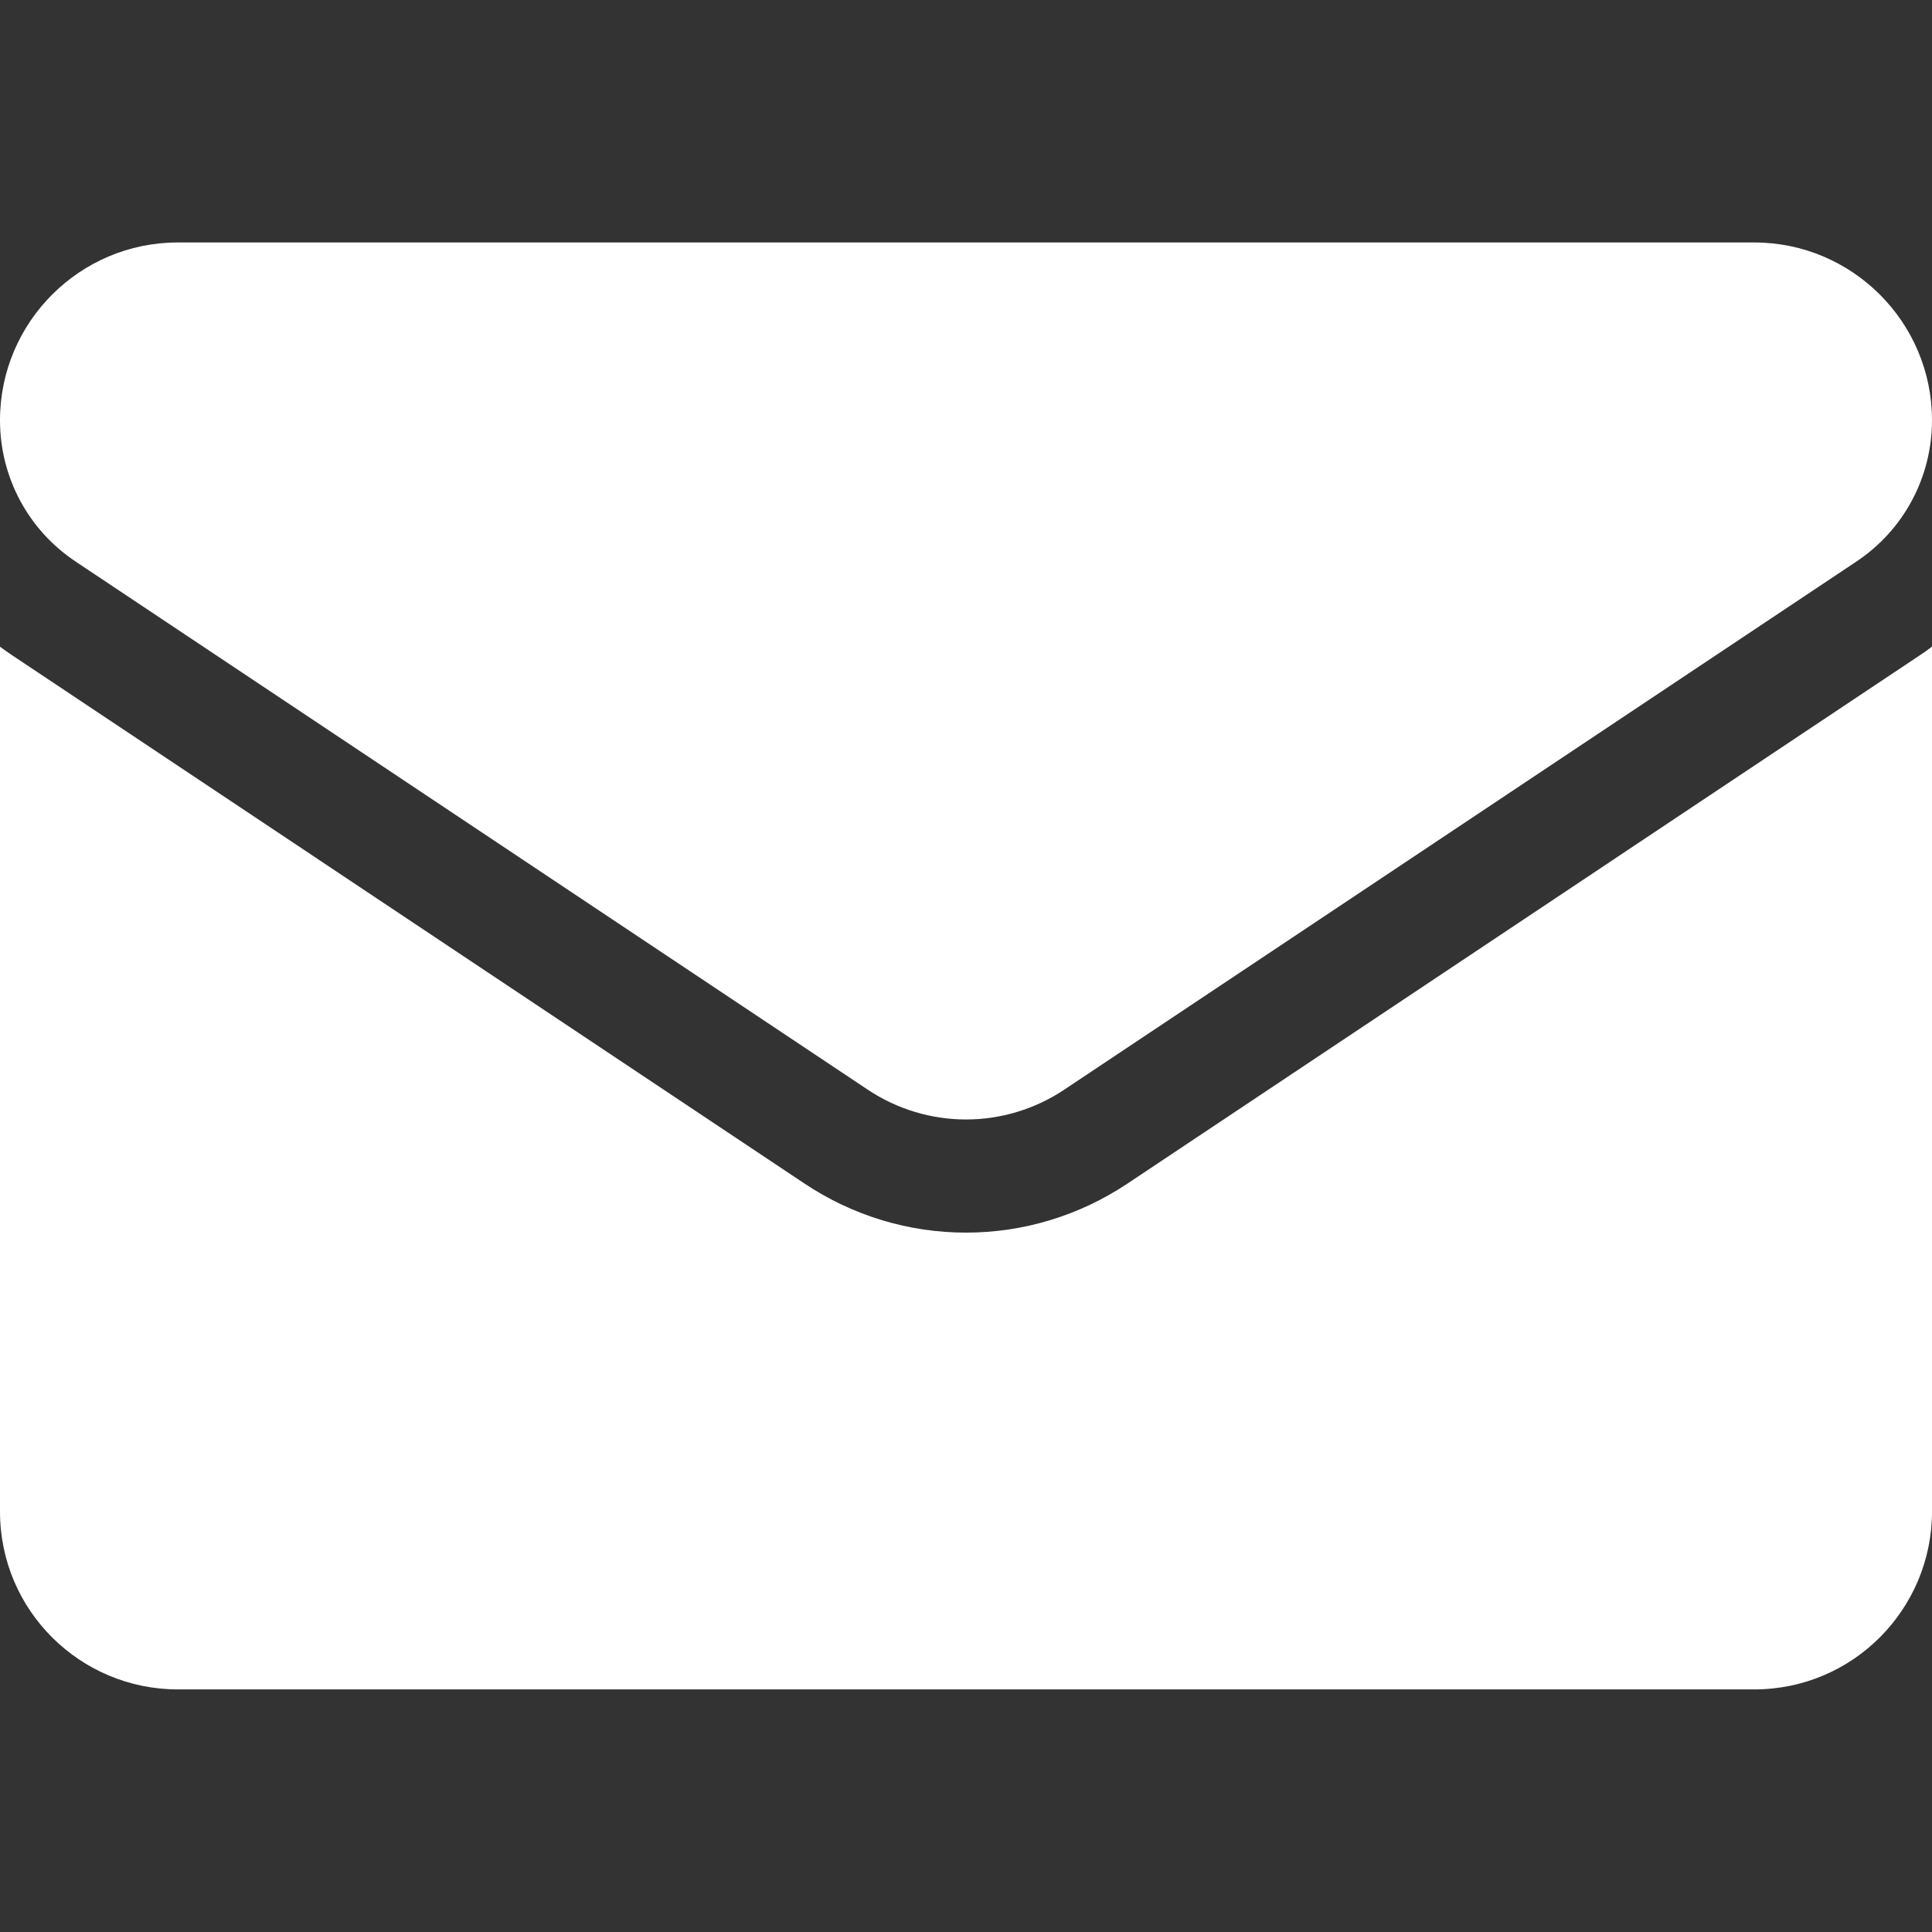
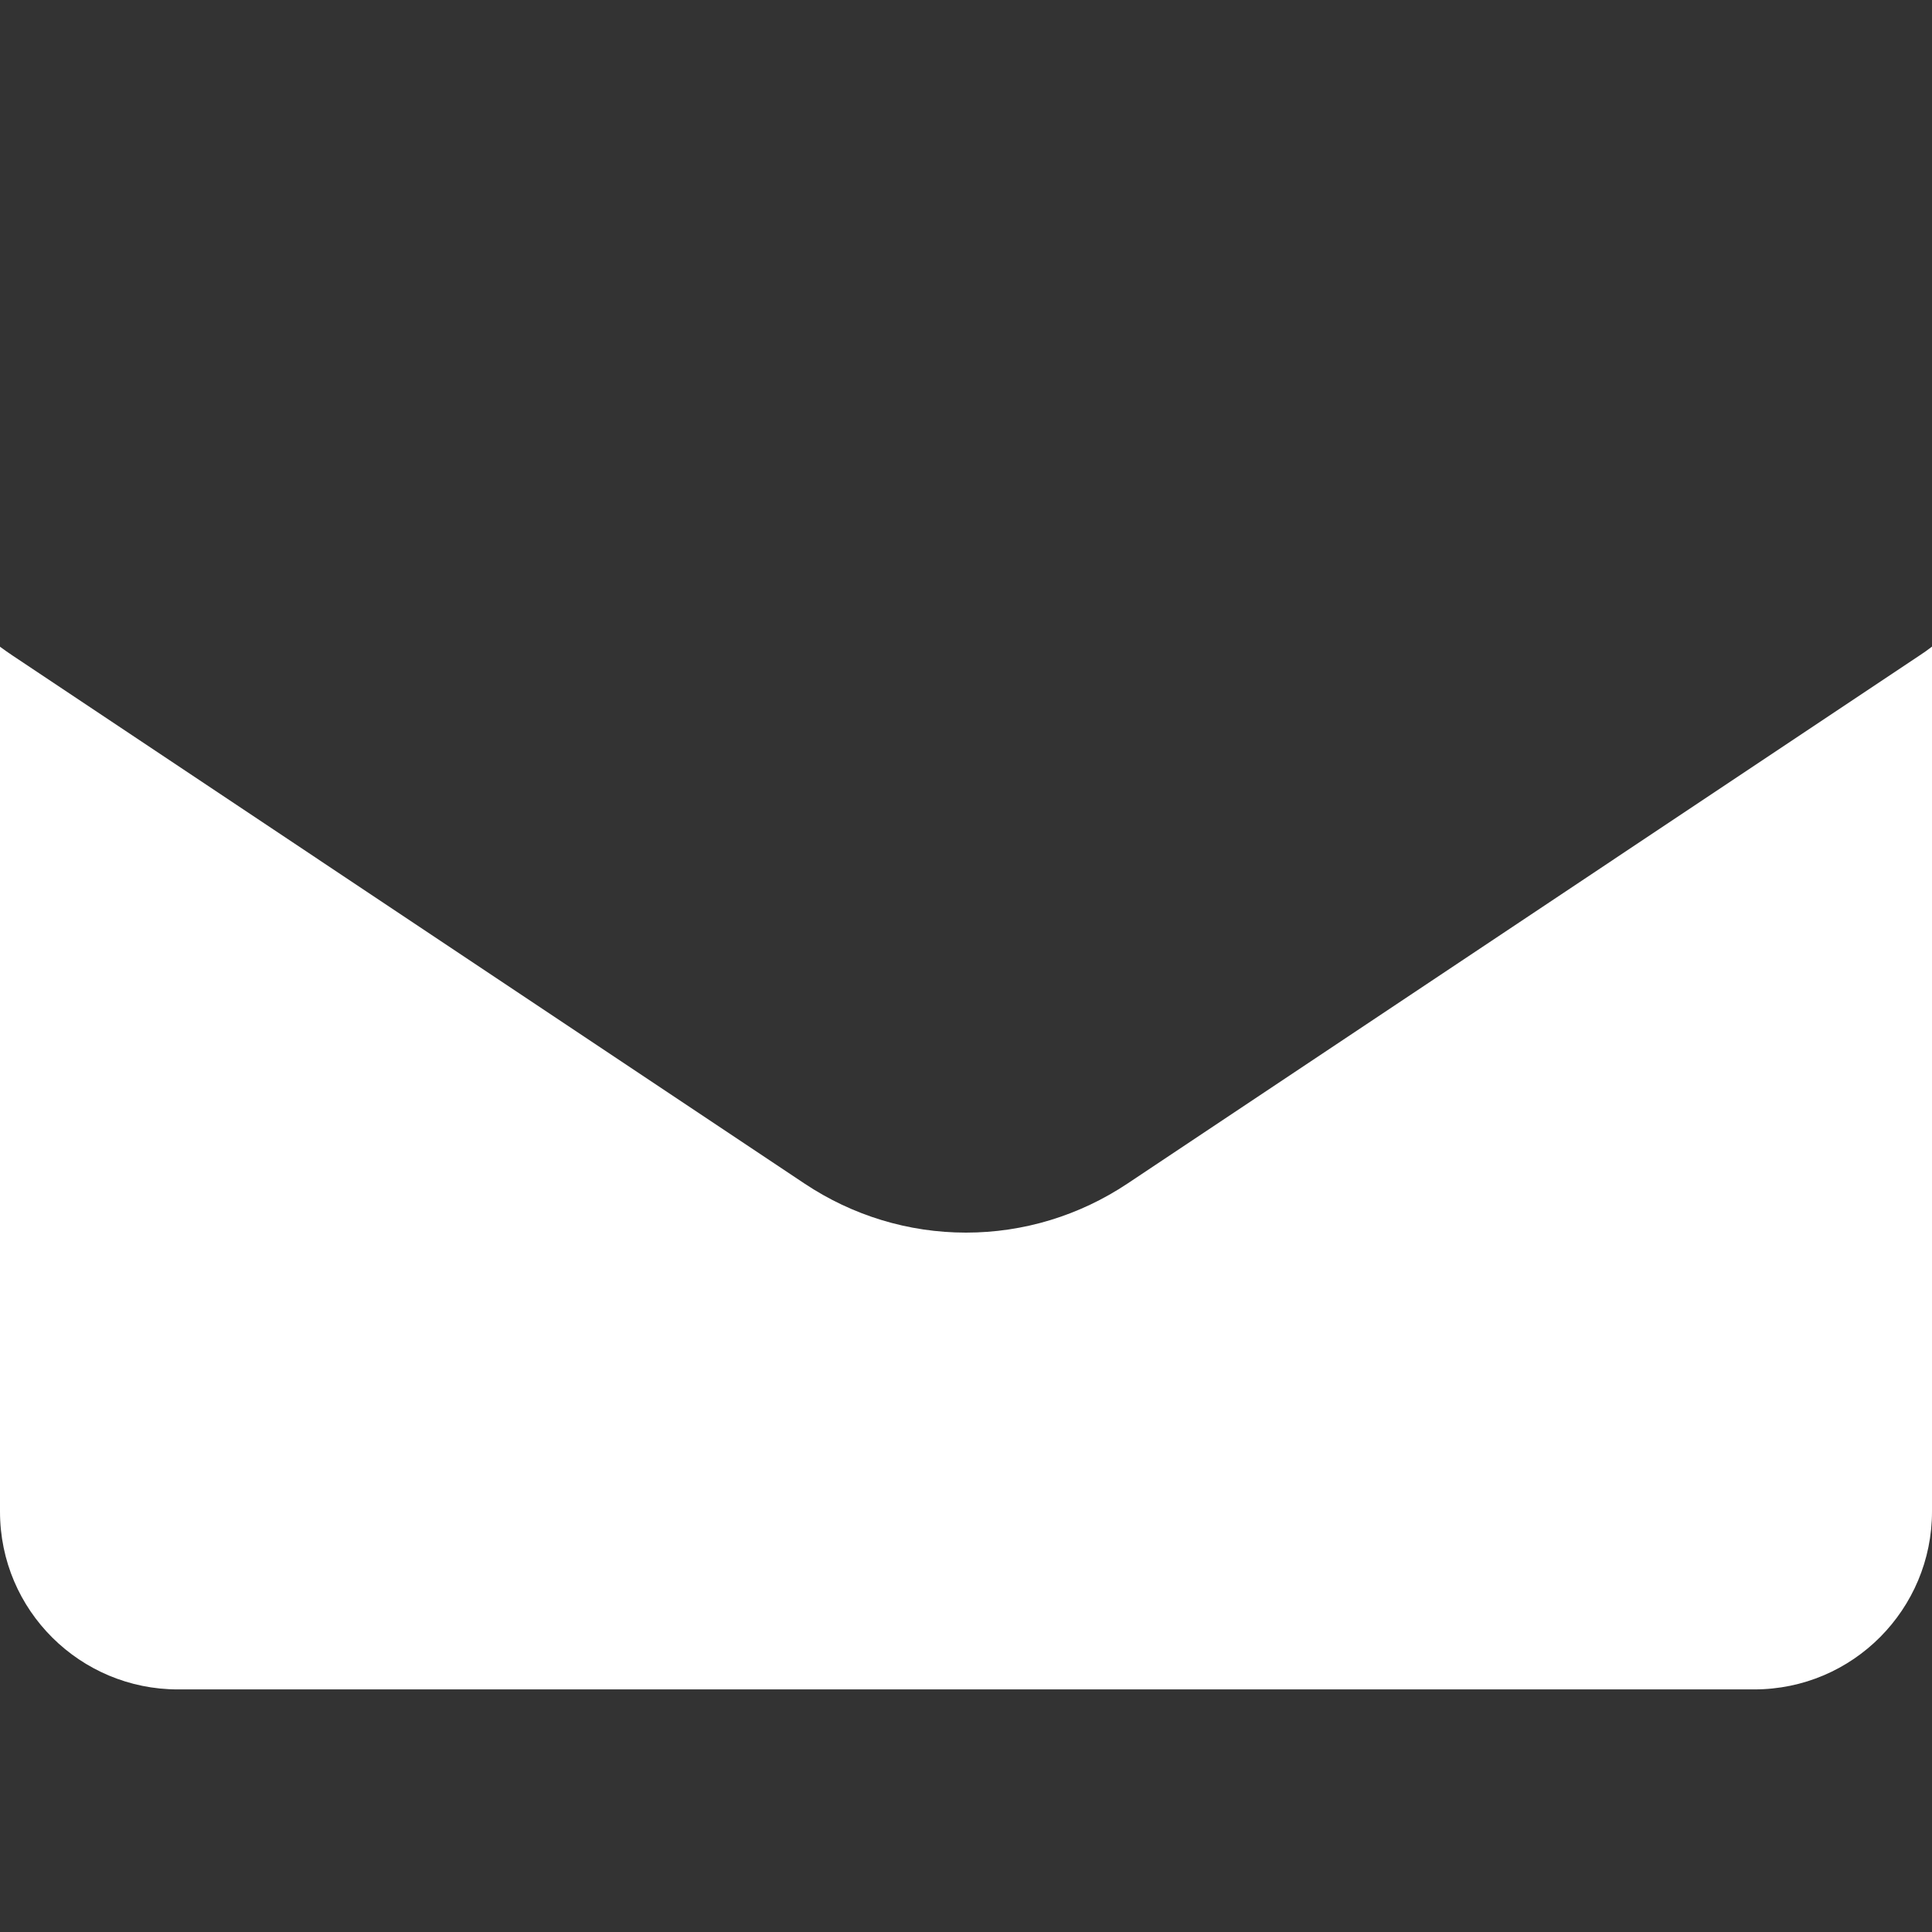
<svg xmlns="http://www.w3.org/2000/svg" width="16" height="16" viewBox="0 0 16 16" fill="none">
  <rect x="0" y="0" width="16" height="16" fill="#333333" stroke="none" />
  <g id="Layer_1">
    <path id="Vector" d="M9.337 9.802C8.939 10.067 8.477 10.208 8 10.208C7.523 10.208 7.061 10.067 6.663 9.802L0.107 5.431C0.07 5.407 0.035 5.381 0 5.356V12.518C0 13.339 0.666 13.991 1.473 13.991H14.527C15.348 13.991 16 13.324 16 12.518V5.355C15.965 5.382 15.93 5.407 15.893 5.431L9.337 9.802Z" fill="white" />
-     <path id="Vector_2" d="M0.627 4.651L7.183 9.022C7.431 9.188 7.716 9.271 8 9.271C8.284 9.271 8.569 9.188 8.817 9.022L15.373 4.651C15.766 4.39 16 3.952 16 3.48C16 2.668 15.339 2.008 14.528 2.008H1.472C0.661 2.008 0 2.668 0 3.481C0 3.952 0.234 4.39 0.627 4.651Z" fill="white" />
  </g>
</svg>